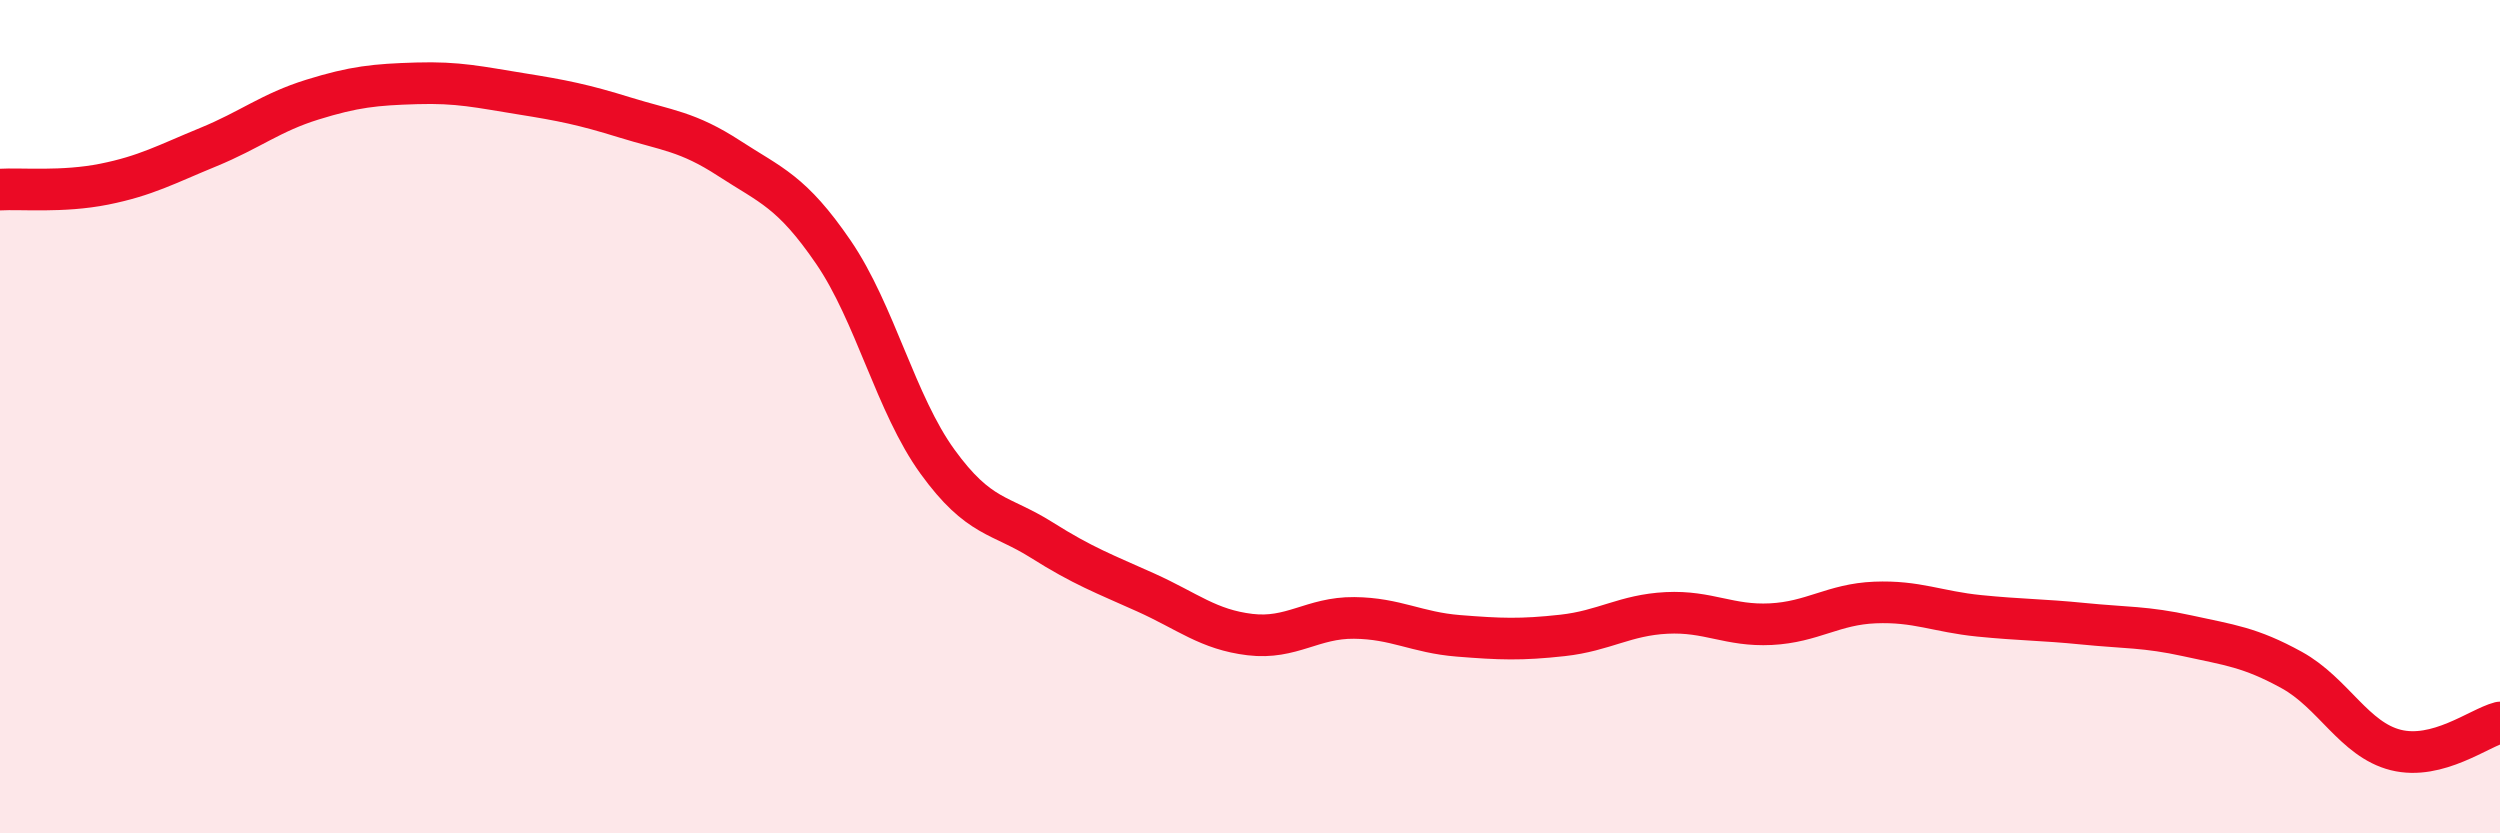
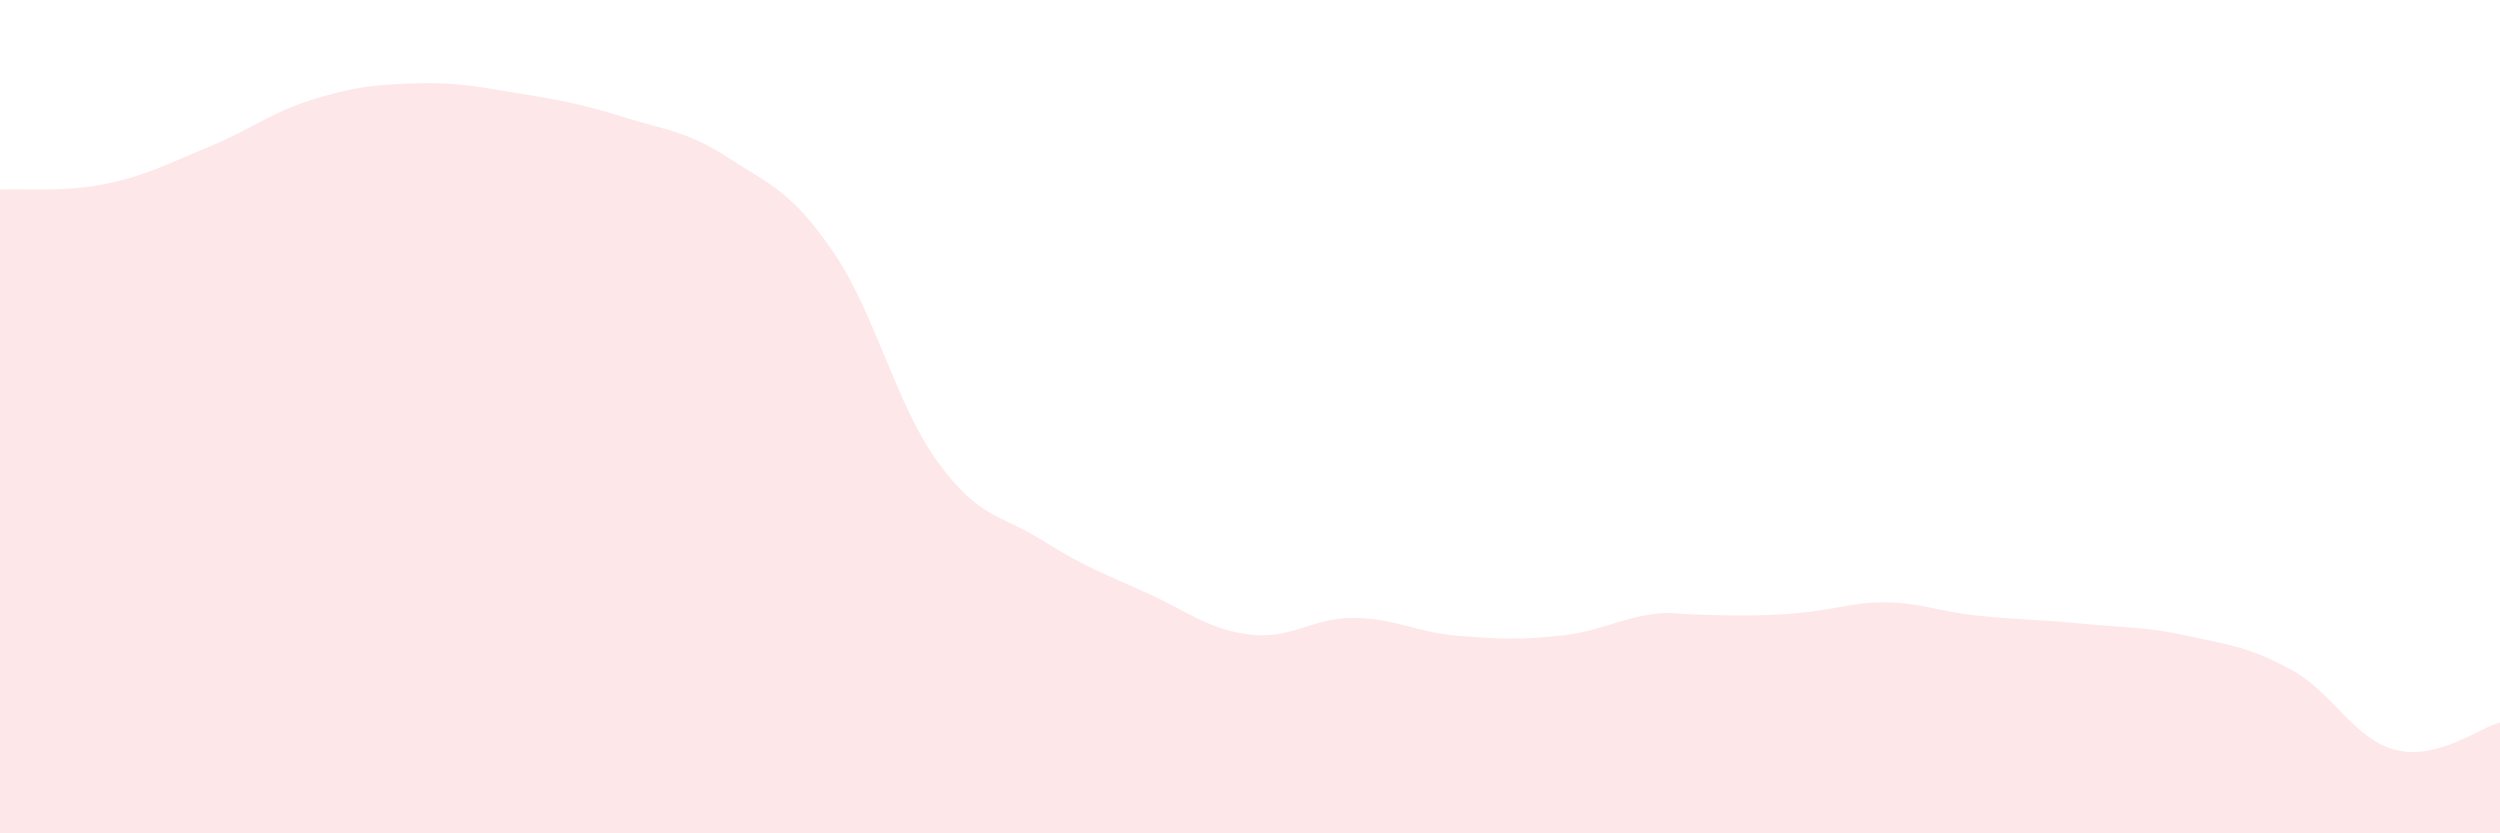
<svg xmlns="http://www.w3.org/2000/svg" width="60" height="20" viewBox="0 0 60 20">
-   <path d="M 0,4.55 C 0.5,4.52 1.5,4.62 2.5,4.42 C 3.5,4.22 4,3.94 5,3.53 C 6,3.12 6.5,2.7 7.5,2.39 C 8.5,2.08 9,2.03 10,2 C 11,1.97 11.5,2.09 12.5,2.25 C 13.5,2.41 14,2.51 15,2.82 C 16,3.13 16.5,3.15 17.5,3.8 C 18.5,4.45 19,4.59 20,6.05 C 21,7.51 21.5,9.7 22.5,11.08 C 23.5,12.46 24,12.33 25,12.96 C 26,13.59 26.5,13.77 27.5,14.22 C 28.5,14.67 29,15.11 30,15.23 C 31,15.35 31.5,14.82 32.5,14.83 C 33.5,14.84 34,15.18 35,15.26 C 36,15.34 36.5,15.36 37.5,15.25 C 38.5,15.14 39,14.76 40,14.71 C 41,14.66 41.5,15.03 42.5,14.98 C 43.5,14.93 44,14.5 45,14.46 C 46,14.42 46.5,14.68 47.5,14.78 C 48.5,14.88 49,14.87 50,14.97 C 51,15.07 51.5,15.04 52.5,15.26 C 53.5,15.48 54,15.53 55,16.08 C 56,16.63 56.5,17.75 57.5,18 C 58.5,18.25 59.5,17.47 60,17.34L60 20L0 20Z" fill="#EB0A25" opacity="0.1" stroke-linecap="round" stroke-linejoin="round" />
-   <path d="M 0,4.55 C 0.5,4.52 1.5,4.62 2.5,4.42 C 3.5,4.22 4,3.94 5,3.53 C 6,3.12 6.5,2.7 7.5,2.39 C 8.5,2.08 9,2.03 10,2 C 11,1.97 11.5,2.09 12.5,2.25 C 13.5,2.41 14,2.51 15,2.82 C 16,3.13 16.5,3.15 17.5,3.8 C 18.5,4.45 19,4.59 20,6.05 C 21,7.51 21.5,9.7 22.5,11.08 C 23.5,12.46 24,12.33 25,12.96 C 26,13.59 26.5,13.77 27.5,14.22 C 28.5,14.67 29,15.11 30,15.23 C 31,15.35 31.5,14.82 32.5,14.83 C 33.5,14.84 34,15.18 35,15.26 C 36,15.34 36.5,15.36 37.5,15.25 C 38.5,15.14 39,14.76 40,14.71 C 41,14.66 41.5,15.03 42.5,14.98 C 43.5,14.93 44,14.5 45,14.46 C 46,14.42 46.5,14.68 47.5,14.78 C 48.5,14.88 49,14.87 50,14.97 C 51,15.07 51.5,15.04 52.5,15.26 C 53.5,15.48 54,15.53 55,16.08 C 56,16.63 56.5,17.75 57.5,18 C 58.5,18.25 59.5,17.47 60,17.34" stroke="#EB0A25" stroke-width="1" fill="none" stroke-linecap="round" stroke-linejoin="round" />
+   <path d="M 0,4.55 C 0.5,4.52 1.5,4.62 2.5,4.42 C 3.5,4.22 4,3.94 5,3.53 C 6,3.12 6.5,2.7 7.5,2.39 C 8.5,2.08 9,2.03 10,2 C 11,1.97 11.5,2.09 12.5,2.25 C 13.5,2.41 14,2.51 15,2.82 C 16,3.13 16.5,3.15 17.5,3.8 C 18.5,4.45 19,4.59 20,6.05 C 21,7.51 21.5,9.7 22.5,11.08 C 23.5,12.46 24,12.33 25,12.96 C 26,13.59 26.5,13.77 27.5,14.22 C 28.5,14.67 29,15.11 30,15.23 C 31,15.35 31.5,14.82 32.5,14.83 C 33.5,14.84 34,15.18 35,15.26 C 36,15.34 36.5,15.36 37.5,15.25 C 38.5,15.14 39,14.76 40,14.71 C 43.5,14.93 44,14.5 45,14.46 C 46,14.42 46.5,14.68 47.5,14.78 C 48.5,14.88 49,14.87 50,14.97 C 51,15.07 51.5,15.04 52.5,15.26 C 53.5,15.48 54,15.53 55,16.08 C 56,16.63 56.5,17.75 57.5,18 C 58.5,18.25 59.5,17.47 60,17.34L60 20L0 20Z" fill="#EB0A25" opacity="0.1" stroke-linecap="round" stroke-linejoin="round" />
</svg>